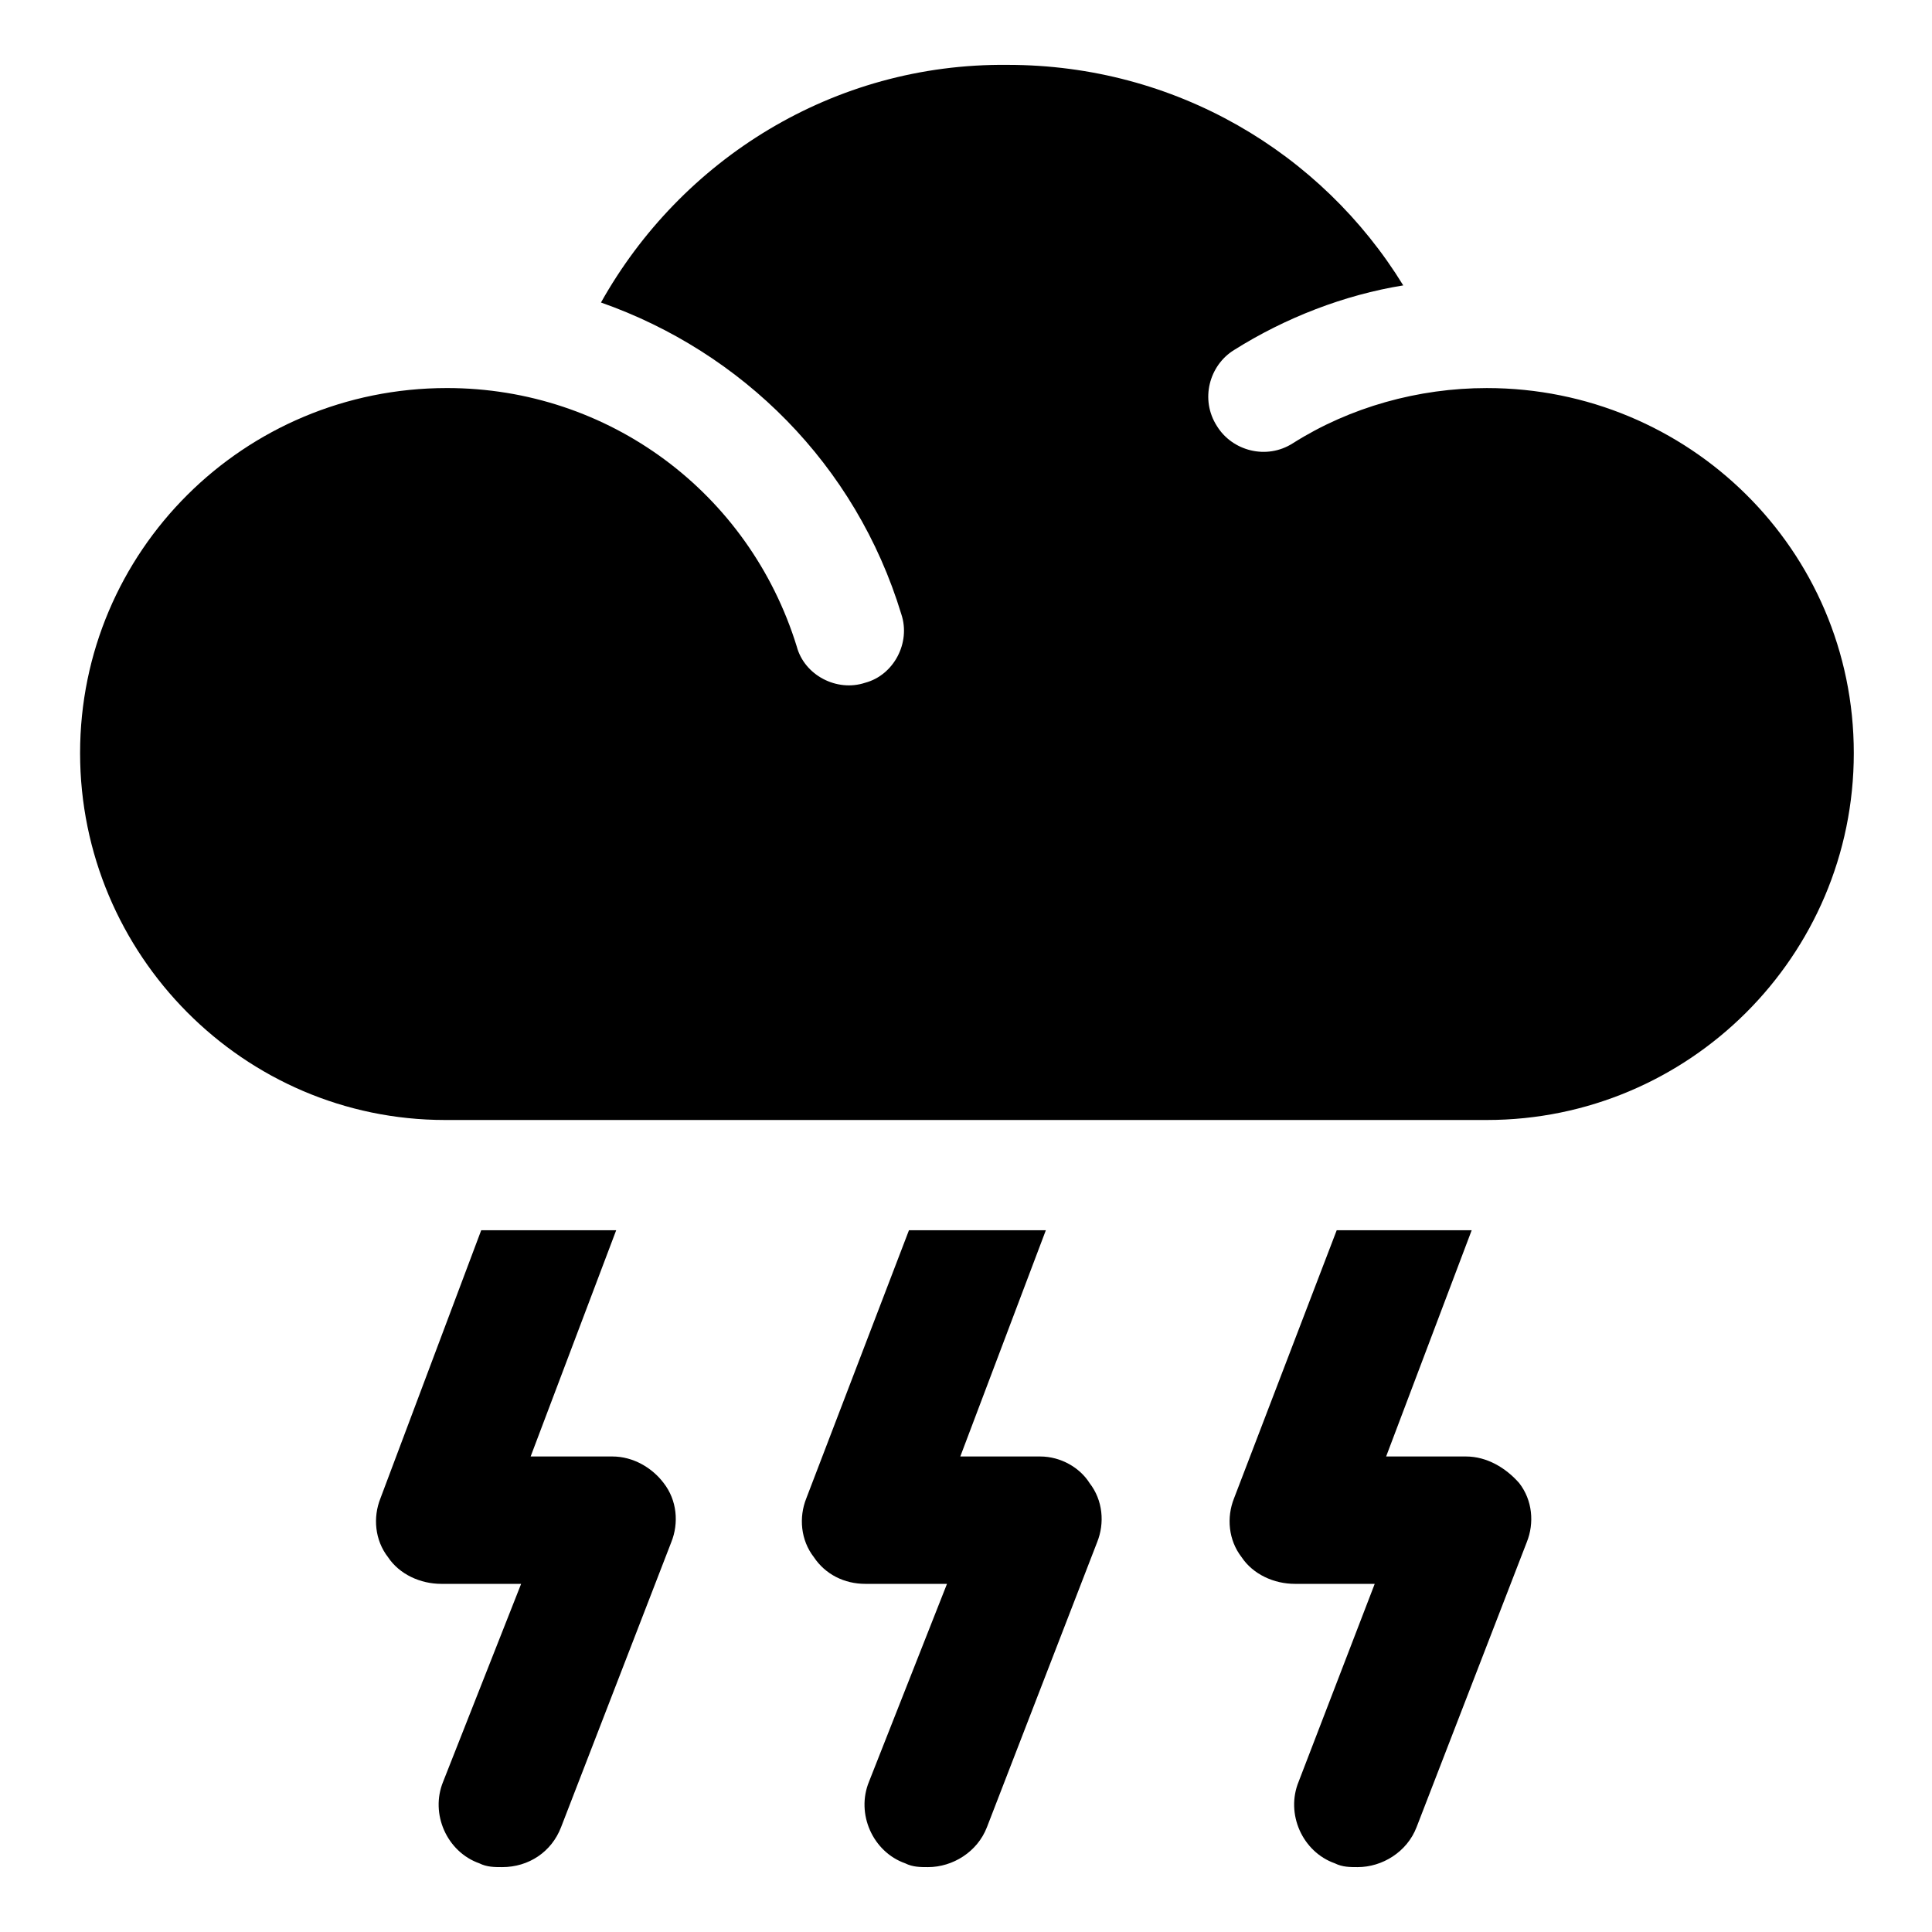
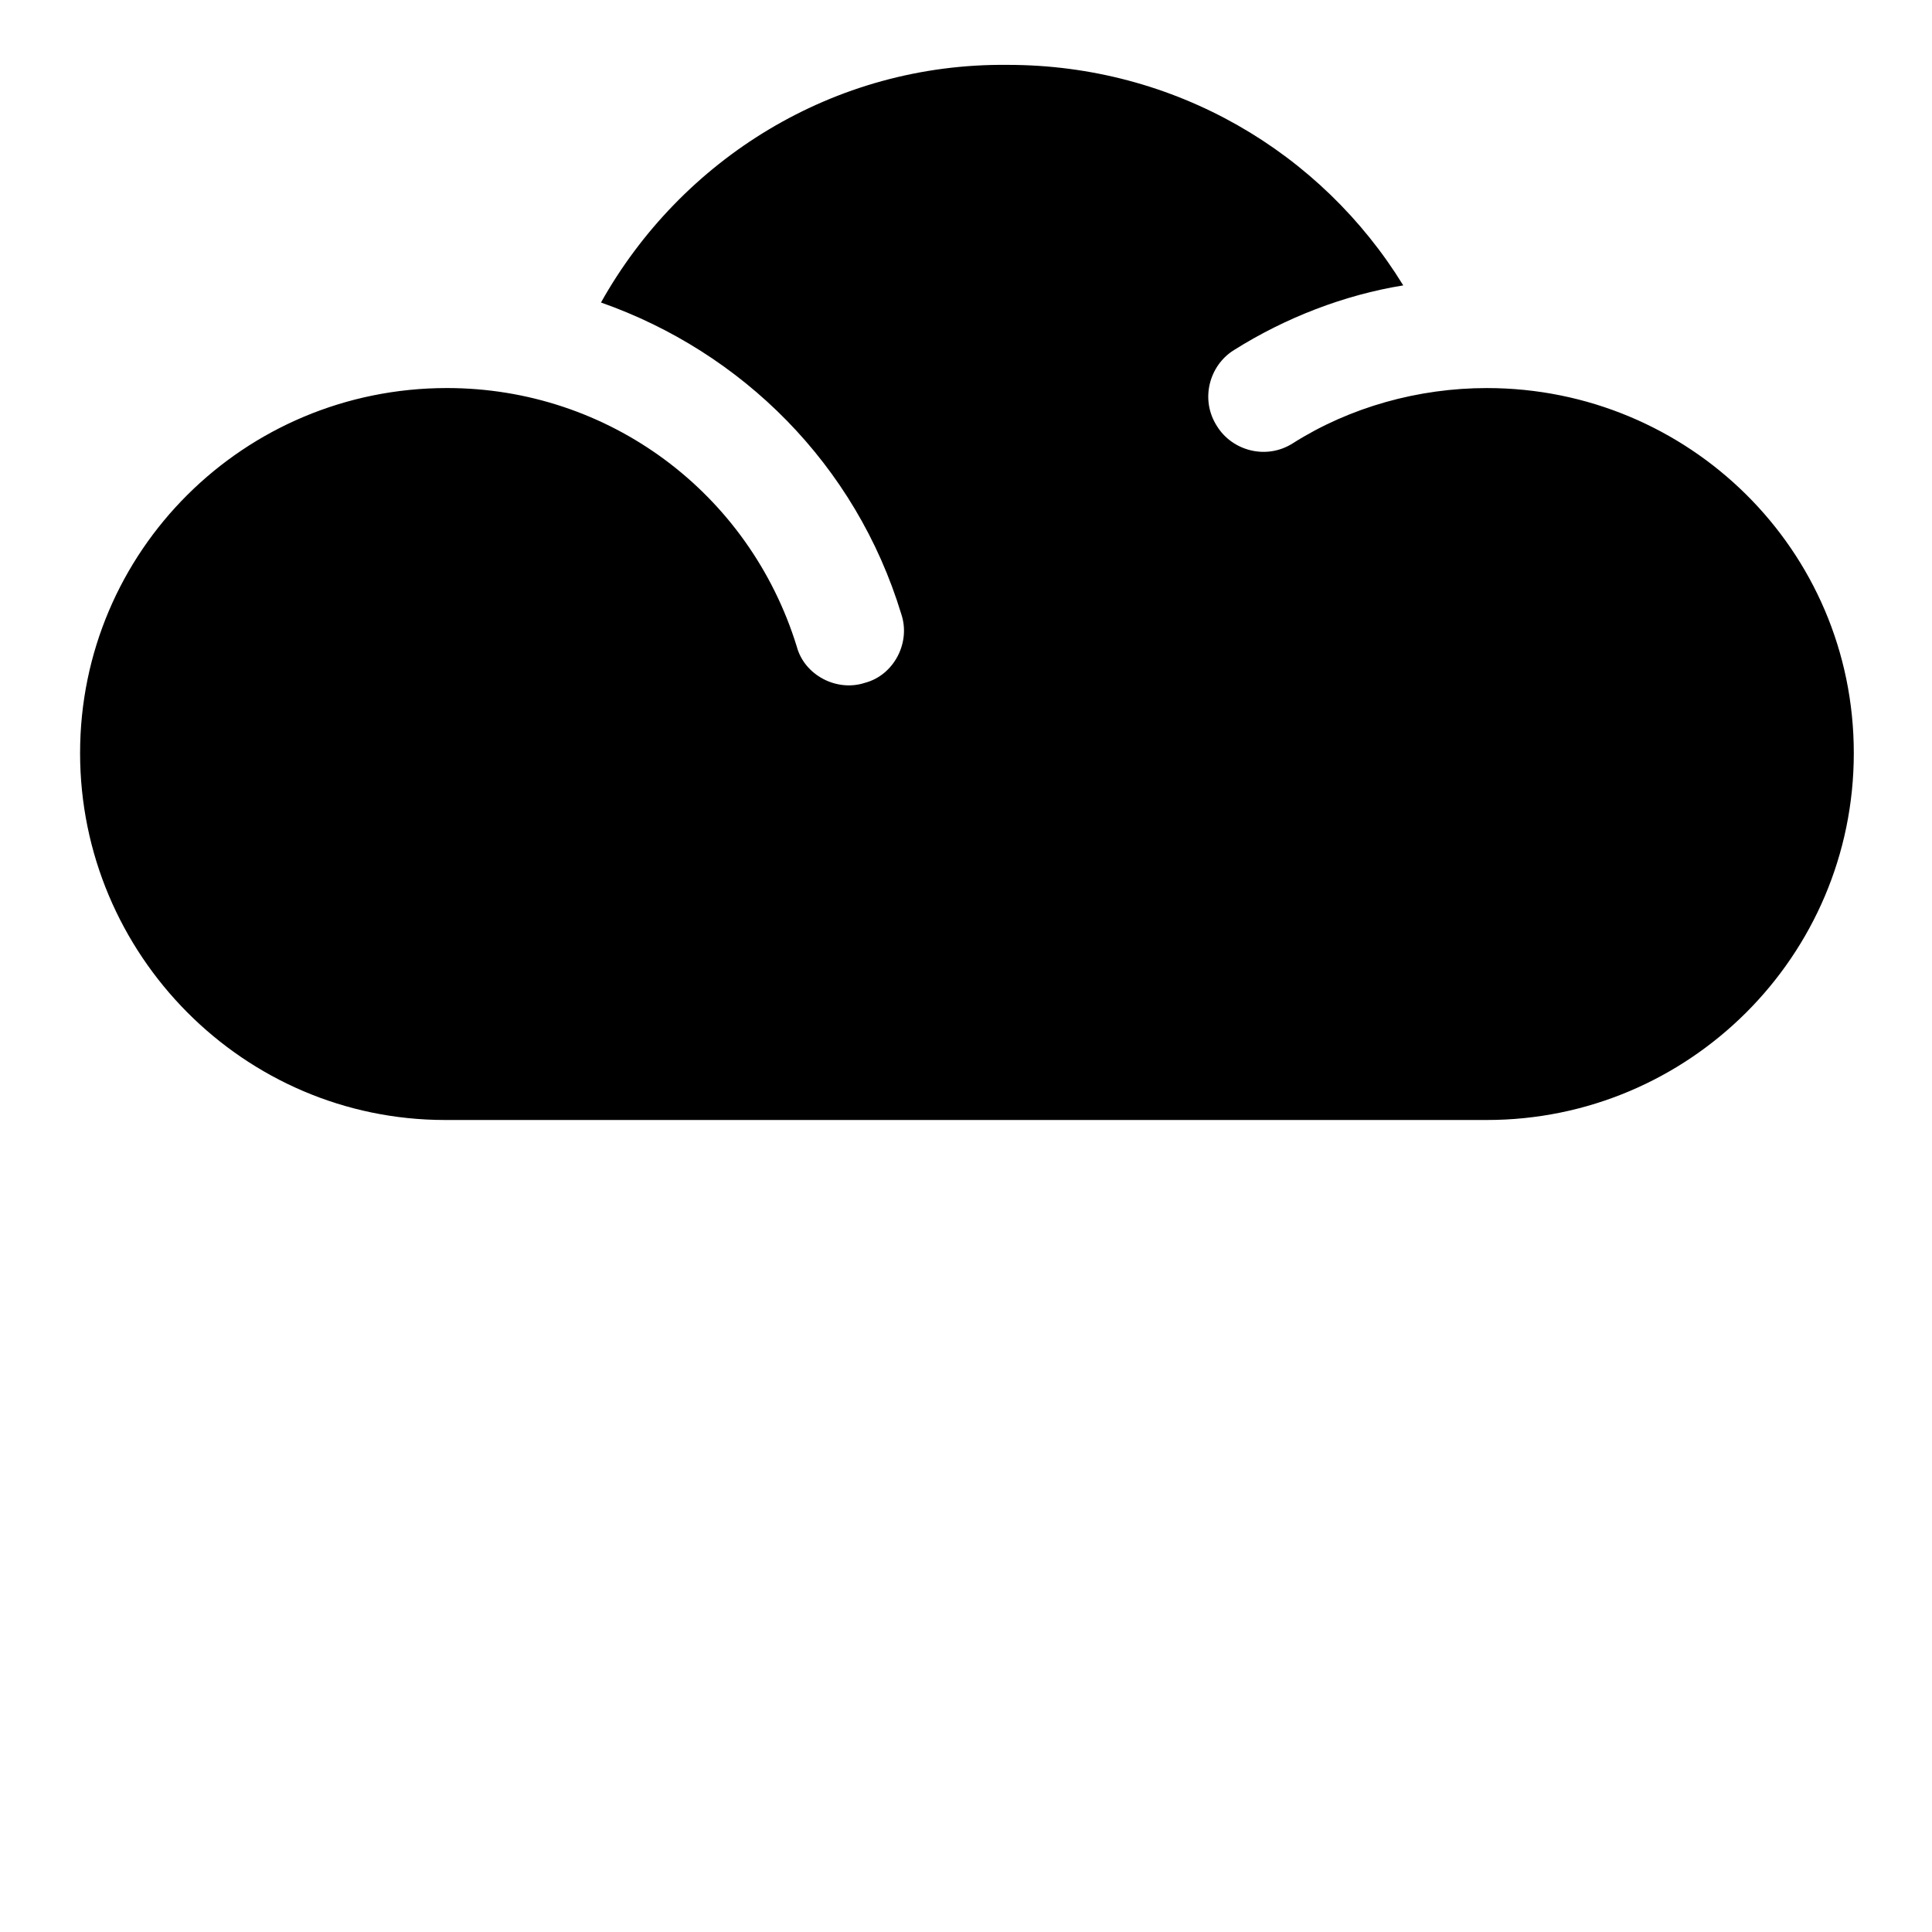
<svg xmlns="http://www.w3.org/2000/svg" fill="#000000" width="800px" height="800px" version="1.1" viewBox="144 144 512 512">
  <g>
-     <path d="m532.5 529.98h-21.16l22.672-59.953h-35.77l-27.207 71.039c-2.016 5.039-1.512 11.082 2.016 15.617 3.023 4.535 8.566 7.055 14.105 7.055h21.16l-20.152 52.395c-3.527 8.566 1.008 18.641 9.574 21.664 2.016 1.008 4.031 1.008 6.047 1.008 6.551 0 13.098-4.031 15.617-10.578l29.223-75.57c2.016-5.039 1.512-11.082-2.016-15.617-3.527-4.035-8.566-7.059-14.109-7.059z" />
-     <path d="m419.65 529.98h-21.16l22.672-59.953h-36.277l-27.203 71.039c-2.016 5.039-1.512 11.082 2.016 15.617 3.023 4.535 8.062 7.055 13.602 7.055h21.664l-20.656 52.395c-3.527 8.566 1.008 18.641 9.574 21.664 2.016 1.008 4.031 1.008 6.047 1.008 6.551 0 13.098-4.031 15.617-10.578l29.223-75.57c2.016-5.039 1.512-11.082-2.016-15.617-2.523-4.035-7.562-7.059-13.102-7.059z" />
-     <path d="m306.29 529.98h-21.664l22.672-59.953h-35.77l-26.703 71.039c-2.016 5.039-1.512 11.082 2.016 15.617 3.023 4.535 8.566 7.055 14.105 7.055h21.16l-20.656 52.395c-3.527 8.566 1.008 18.641 9.574 21.664 2.016 1.008 4.031 1.008 6.047 1.008 7.055 0 13.098-4.031 15.617-10.578l29.223-75.57c2.016-5.039 1.512-11.082-2.016-15.617-3.023-4.035-8.062-7.059-13.605-7.059z" />
    <path d="m538.04 246.84c-18.137 0-36.273 5.039-51.387 14.609-7.055 4.535-16.121 2.016-20.152-4.535-4.535-7.055-2.016-16.121 4.535-20.152 13.602-8.566 29.223-14.609 44.84-17.129-21.664-35.266-60.457-58.441-104.79-58.441-46.355-0.504-86.66 25.191-107.82 62.977 37.281 13.098 67.512 42.824 79.602 82.625 2.519 7.559-2.016 16.121-9.574 18.137-7.559 2.519-16.121-2.016-18.137-9.574-12.594-40.809-49.879-68.52-92.699-68.52-53.906 0.004-97.234 43.332-97.234 96.734 0 53.406 43.328 97.238 96.73 97.238h276.09c53.402 0 97.234-43.328 97.234-97.234 0.004-53.91-43.828-96.734-97.23-96.734z" />
  </g>
</svg>